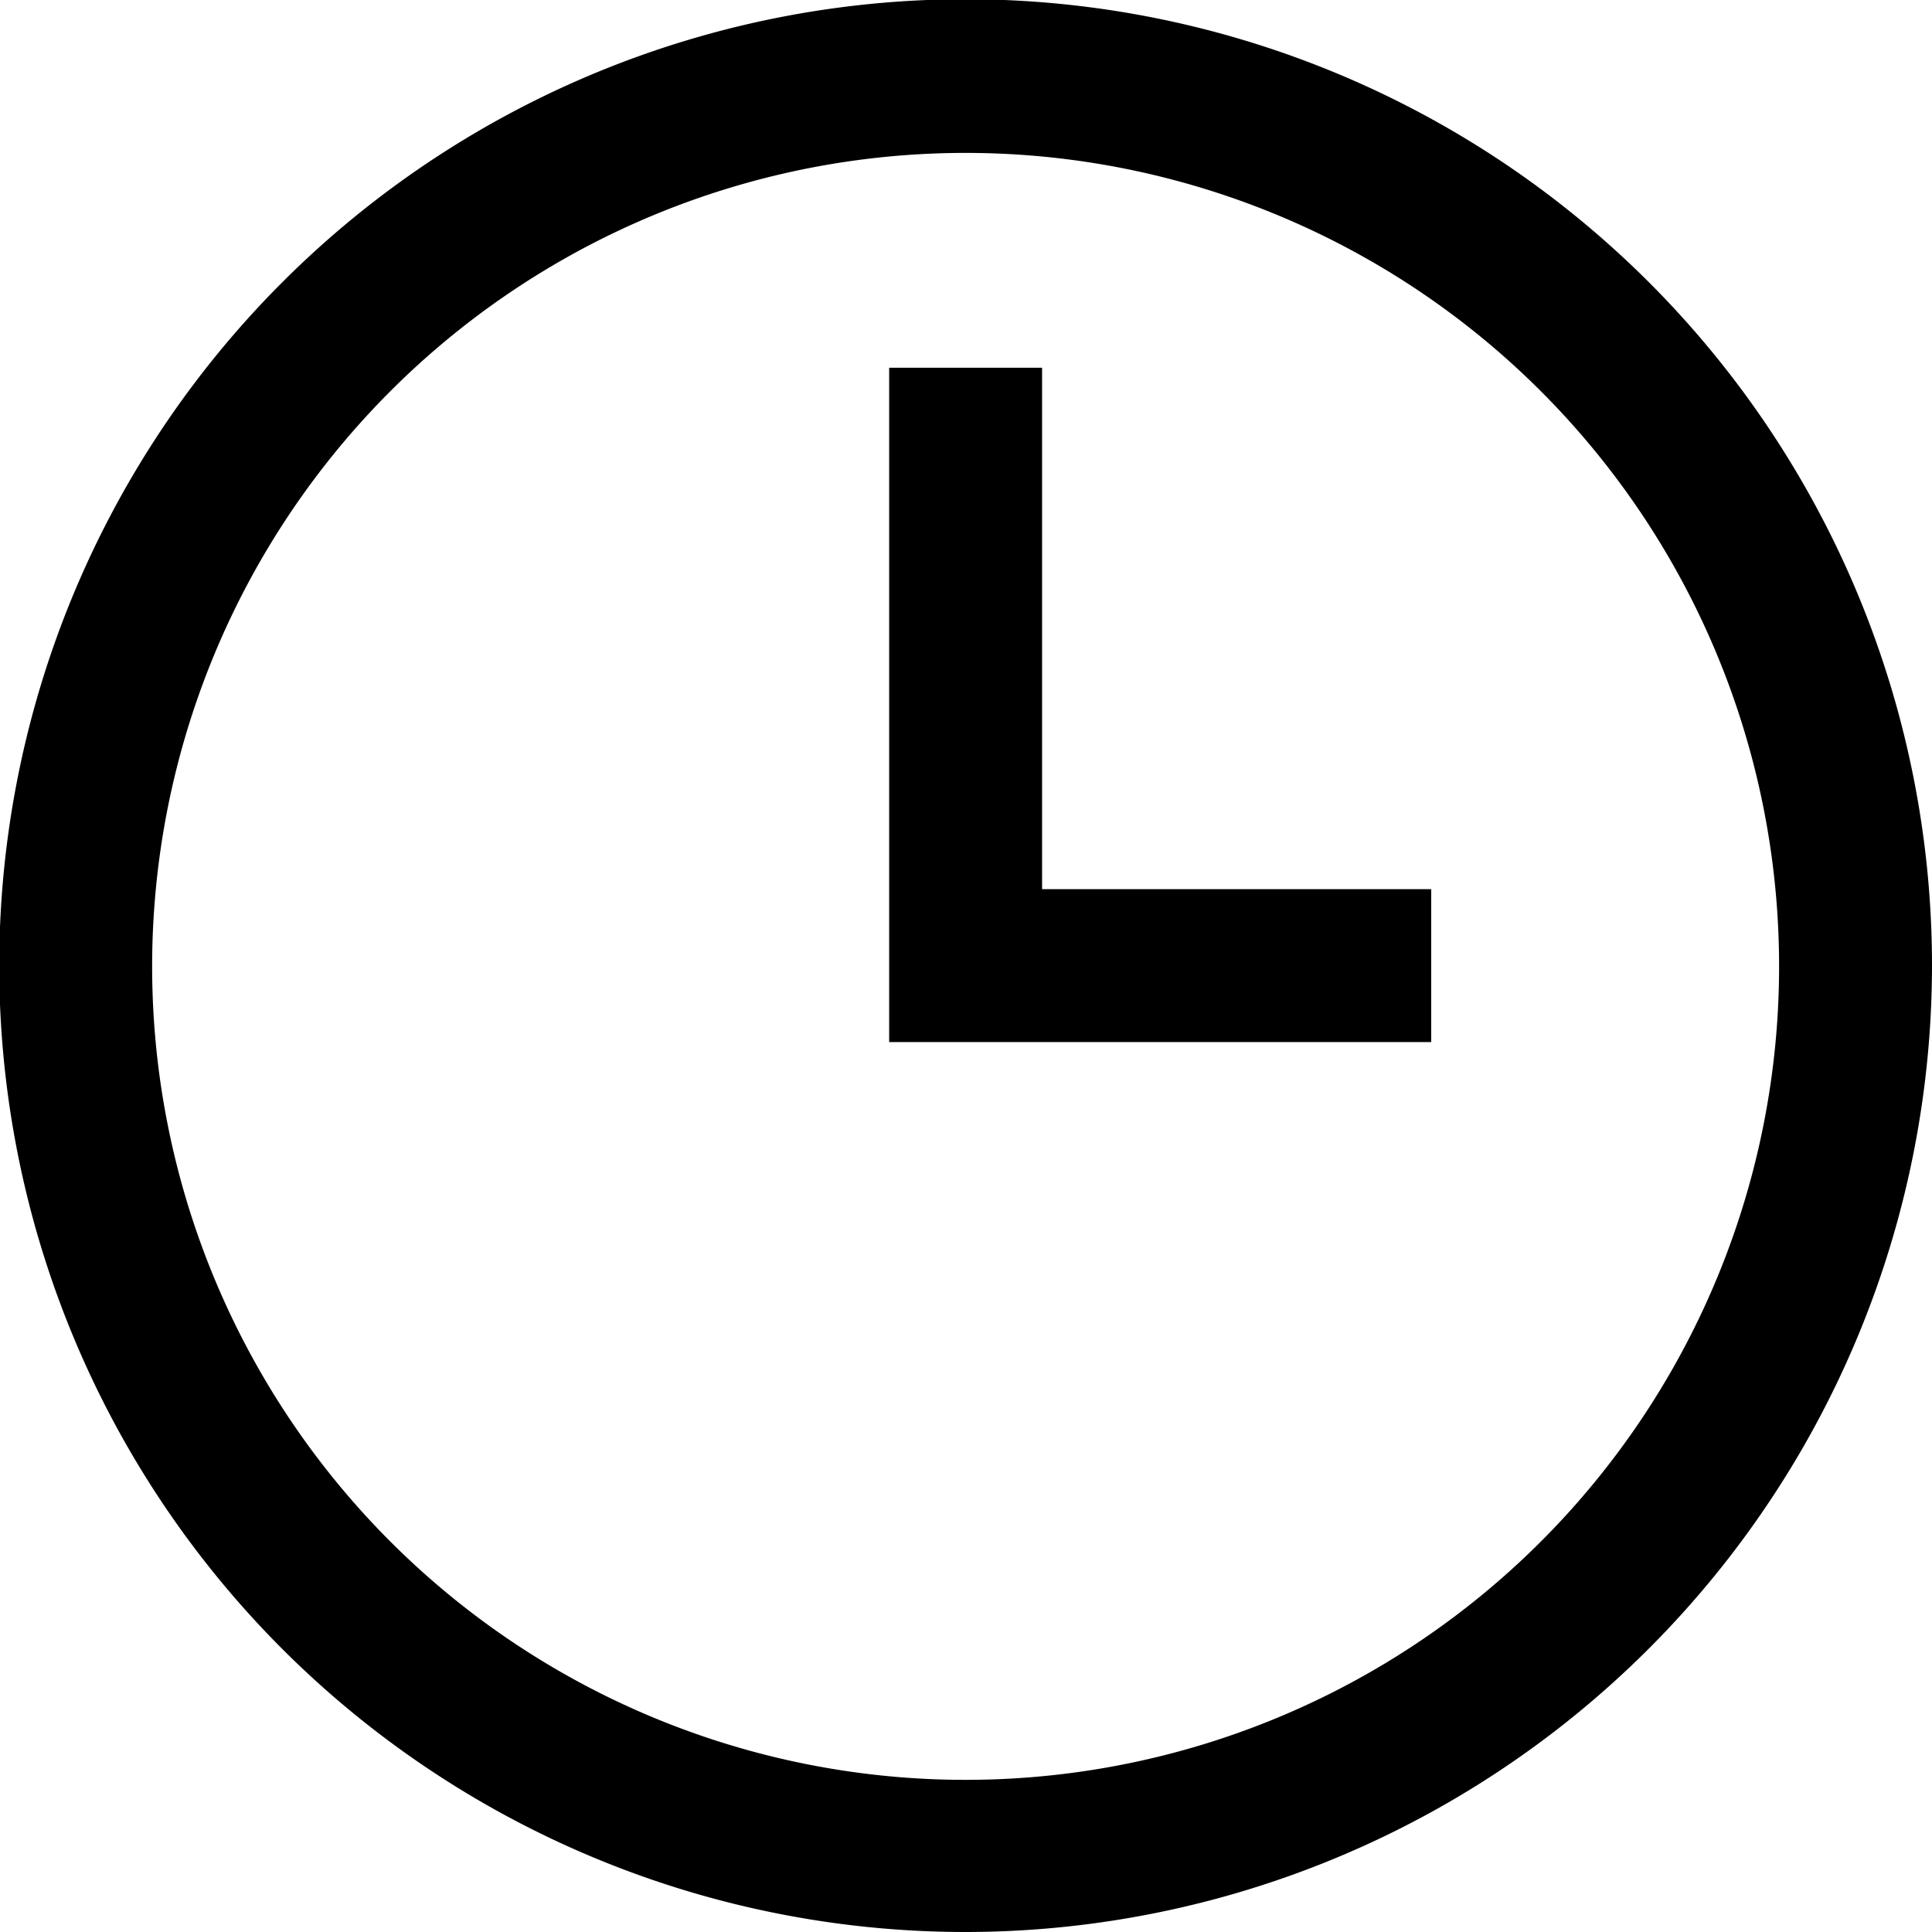
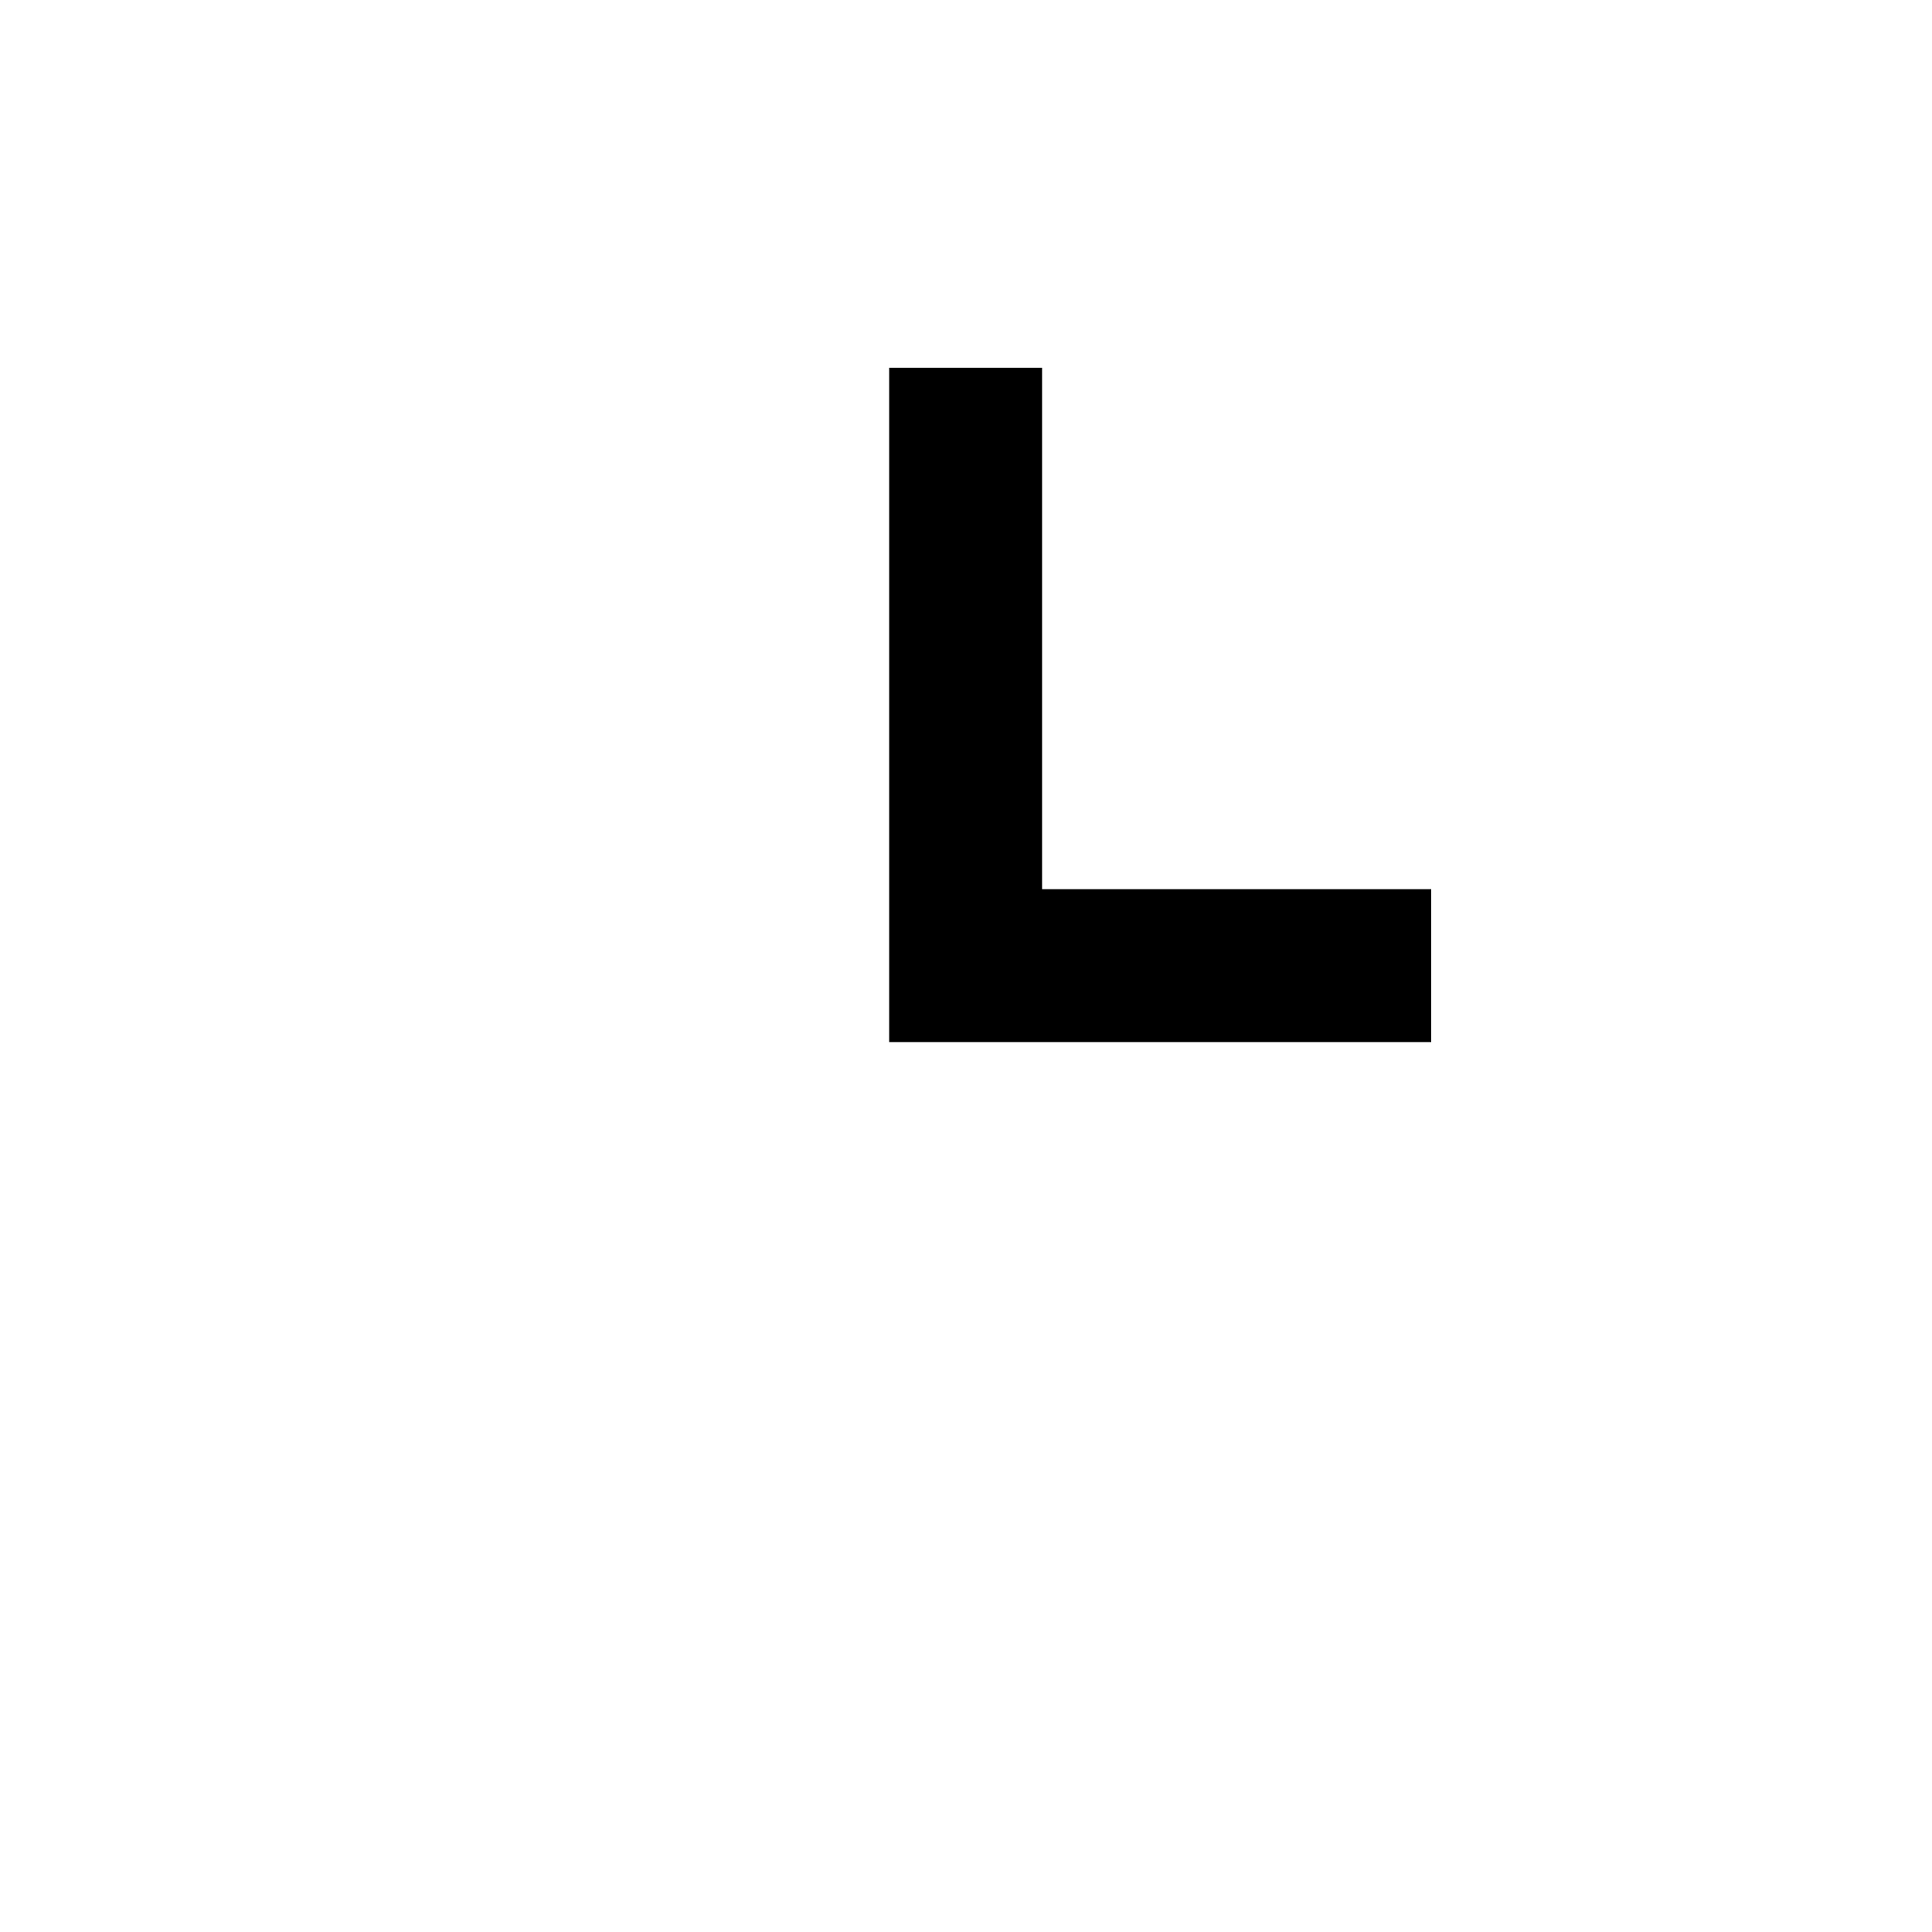
<svg xmlns="http://www.w3.org/2000/svg" width="25.27" height="25.27" viewBox="0 0 25.27 25.27">
  <title>icon_time</title>
-   <path d="M12.63,25.27A12.64,12.64,0,1,1,25.27,12.63,12.65,12.65,0,0,1,12.63,25.27ZM12.63,2A10.64,10.64,0,1,0,23.27,12.63,10.64,10.64,0,0,0,12.63,2Z" />
  <polygon points="18.72 13.63 11.63 13.63 11.63 4.81 13.63 4.81 13.63 11.63 18.72 11.63 18.72 13.63" />
</svg>